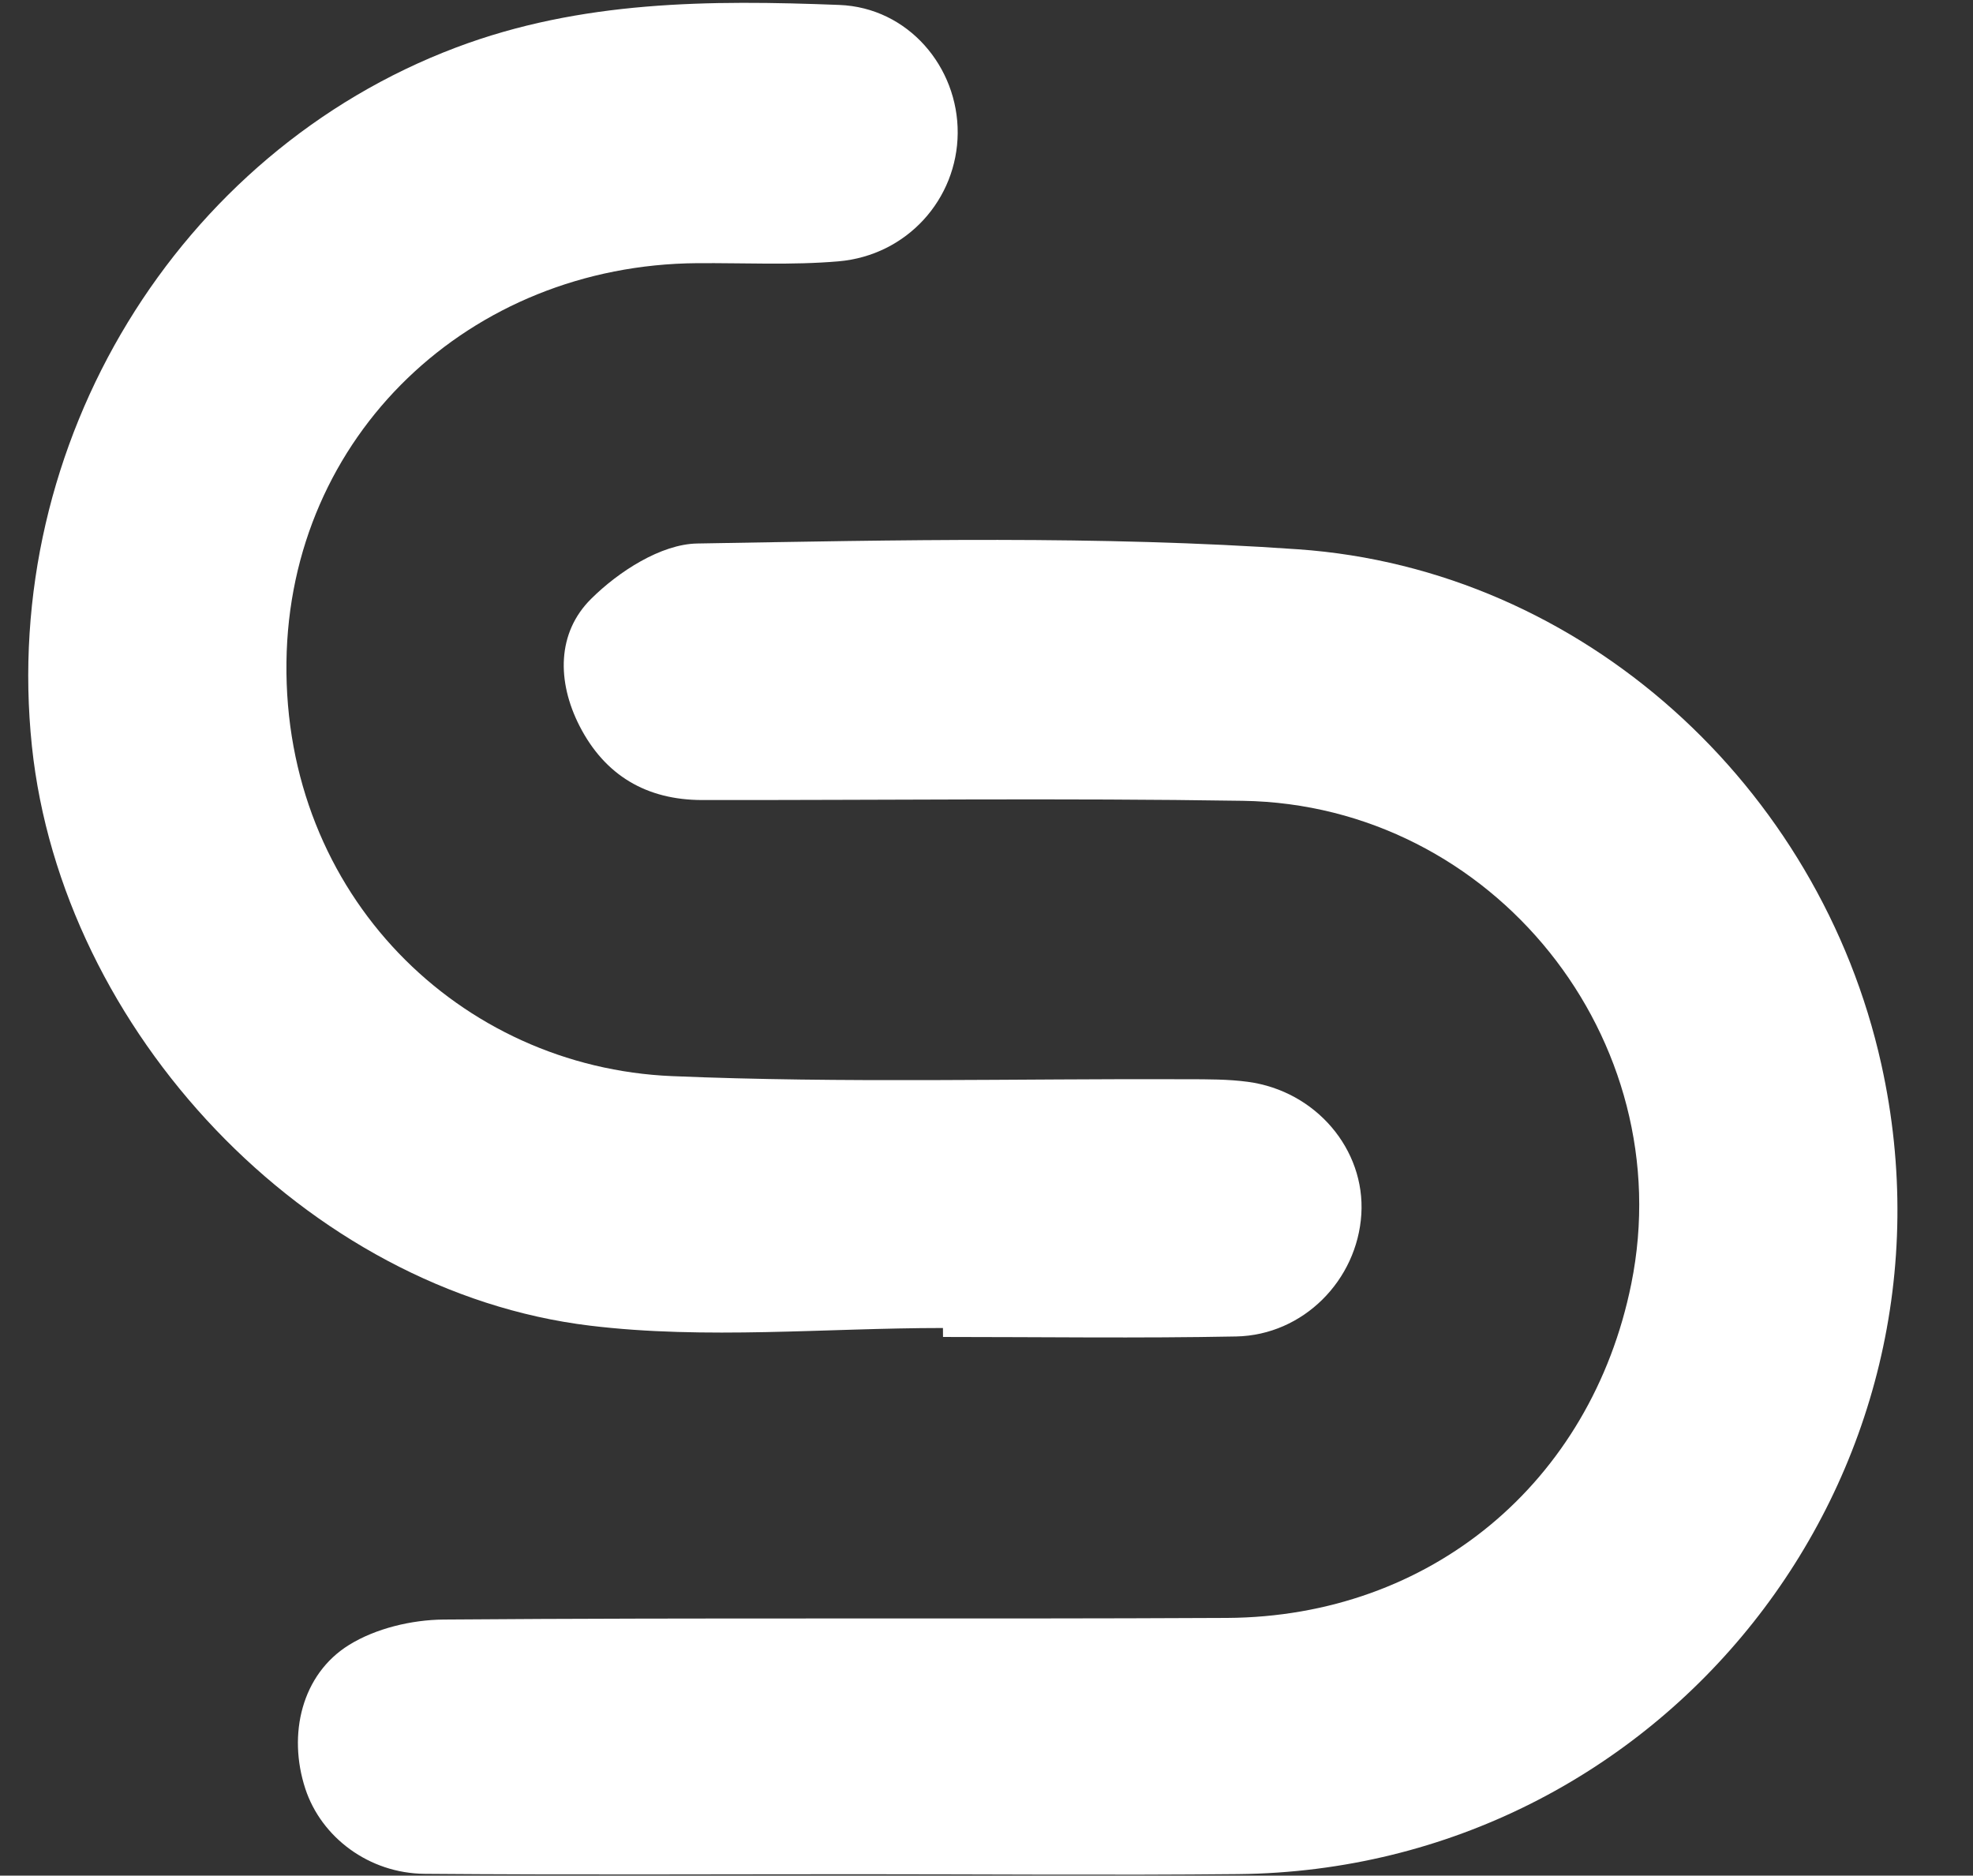
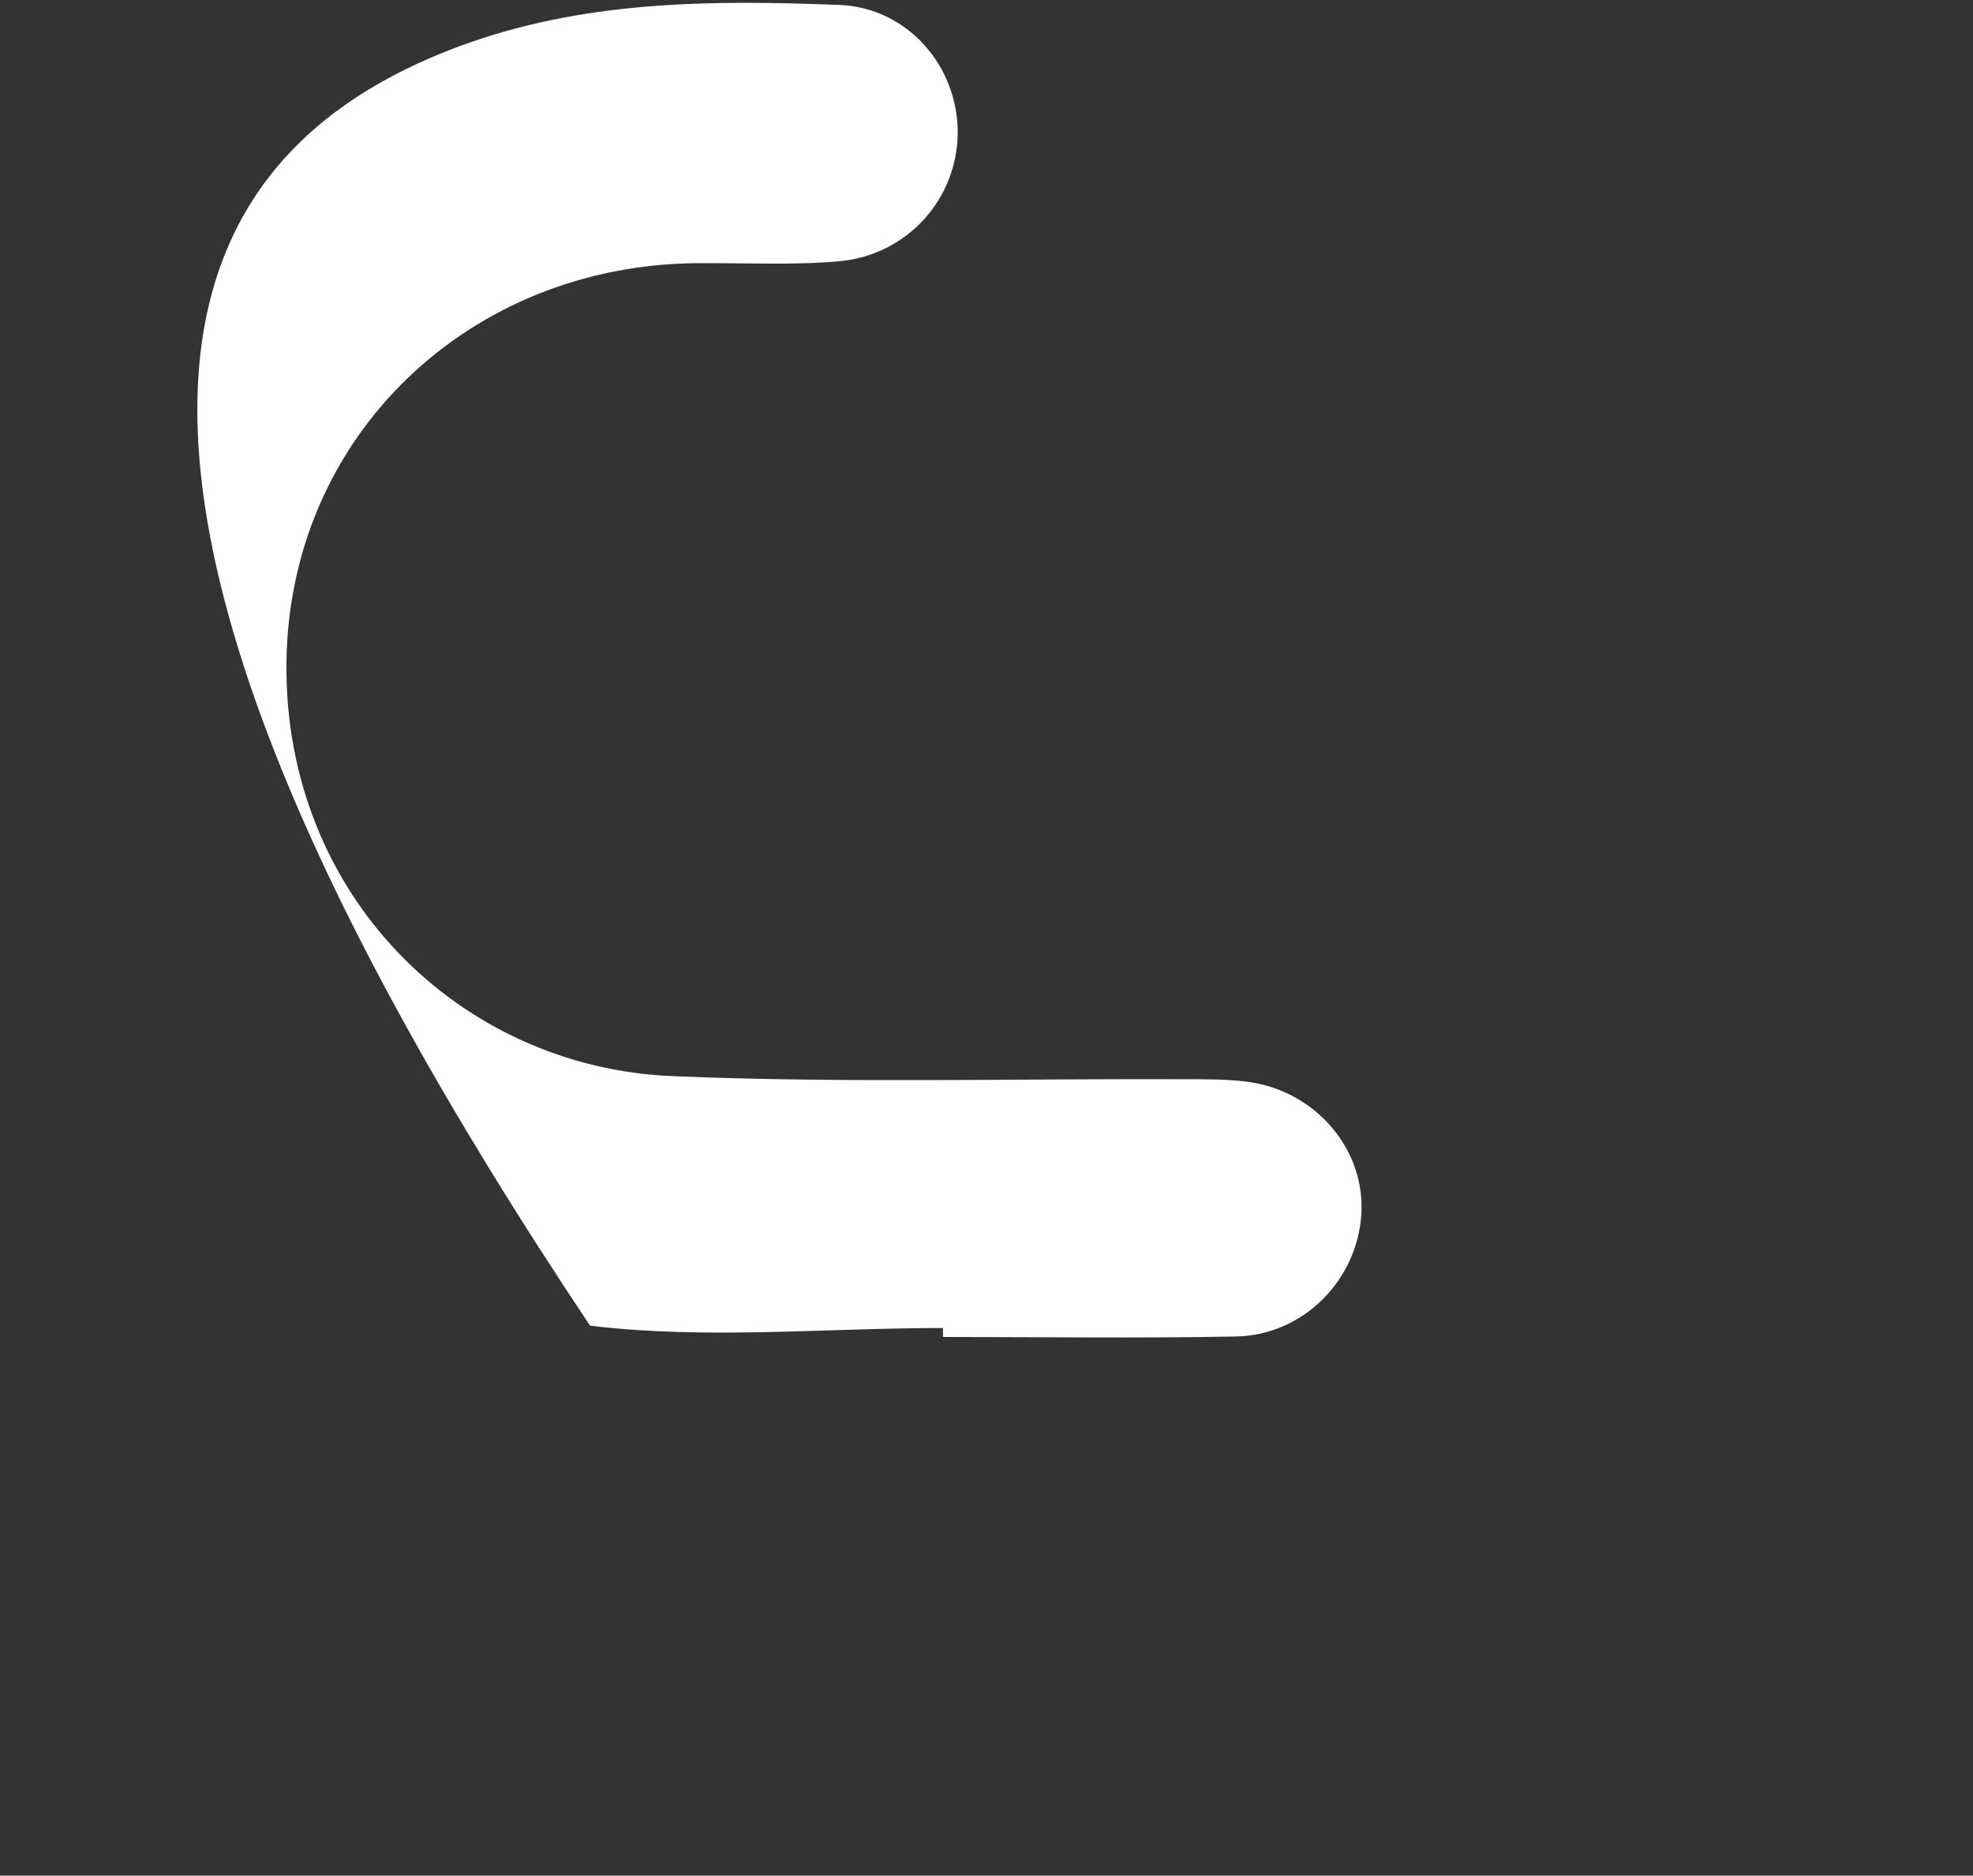
<svg xmlns="http://www.w3.org/2000/svg" fill="#ffffff" height="265.7" preserveAspectRatio="xMidYMid meet" version="1" viewBox="-4.0 -0.4 279.5 265.7" width="279.5" zoomAndPan="magnify">
  <rect x="-4.0" y="-0.4" width="279.5" height="265.7" fill="#333333" stroke="none" />
  <g id="change1_1">
-     <path d="M117.74,265.1c-20.52,0-41.04,0.11-61.57-0.06c-7.92-0.06-14.67-5.19-16.92-12.06c-2.52-7.7-0.51-16.2,6.19-20.36 c3.79-2.35,8.88-3.56,13.4-3.6c36.99-0.29,73.97-0.04,110.96-0.23c28.82-0.15,51.59-19.17,57.29-47.32 c7.01-34.6-19.55-67.88-55.03-68.43c-25.53-0.4-51.07-0.08-76.6-0.11c-7.86-0.01-13.76-3.47-17.36-10.49 c-3.22-6.3-3.21-13.2,1.63-18c3.89-3.87,9.9-7.76,15.04-7.85c28.37-0.48,56.84-1.15,85.11,0.82c40.34,2.81,73.89,33.57,82.63,72.94 c13,58.56-31.04,114.1-91.09,114.73C153.54,265.26,135.64,265.1,117.74,265.1z" />
-   </g>
+     </g>
  <g id="change1_2">
-     <path d="M129.58,187.72c-16.68,0-33.56,1.66-49.99-0.33c-40.18-4.86-74.84-41.78-79.07-82.09C-3.99,62.29,21.23,21.21,60.58,6.34 c17.74-6.7,35.98-6.75,54.32-6.04c9.77,0.38,16.84,8.81,16.77,18.16c-0.07,9.34-7.17,17.32-16.89,18.16 c-6.64,0.57-13.35,0.21-20.04,0.26C62.52,37.12,36.97,61.29,36.58,93.4c-0.4,33,24.58,57.38,54.62,58.64 c24.3,1.02,48.68,0.34,73.02,0.44c2.86,0.01,5.75-0.01,8.57,0.37c9.62,1.3,16.63,9.58,16.06,18.76 c-0.58,9.33-8.22,17.12-17.73,17.31c-13.84,0.27-27.69,0.07-41.53,0.07C129.59,188.57,129.59,188.14,129.58,187.72z" />
+     <path d="M129.58,187.72c-16.68,0-33.56,1.66-49.99-0.33C-3.99,62.29,21.23,21.21,60.58,6.34 c17.74-6.7,35.98-6.75,54.32-6.04c9.77,0.38,16.84,8.81,16.77,18.16c-0.07,9.34-7.17,17.32-16.89,18.16 c-6.64,0.57-13.35,0.21-20.04,0.26C62.52,37.12,36.97,61.29,36.58,93.4c-0.4,33,24.58,57.38,54.62,58.64 c24.3,1.02,48.68,0.34,73.02,0.44c2.86,0.01,5.75-0.01,8.57,0.37c9.62,1.3,16.63,9.58,16.06,18.76 c-0.58,9.33-8.22,17.12-17.73,17.31c-13.84,0.27-27.69,0.07-41.53,0.07C129.59,188.57,129.59,188.14,129.58,187.72z" />
  </g>
</svg>